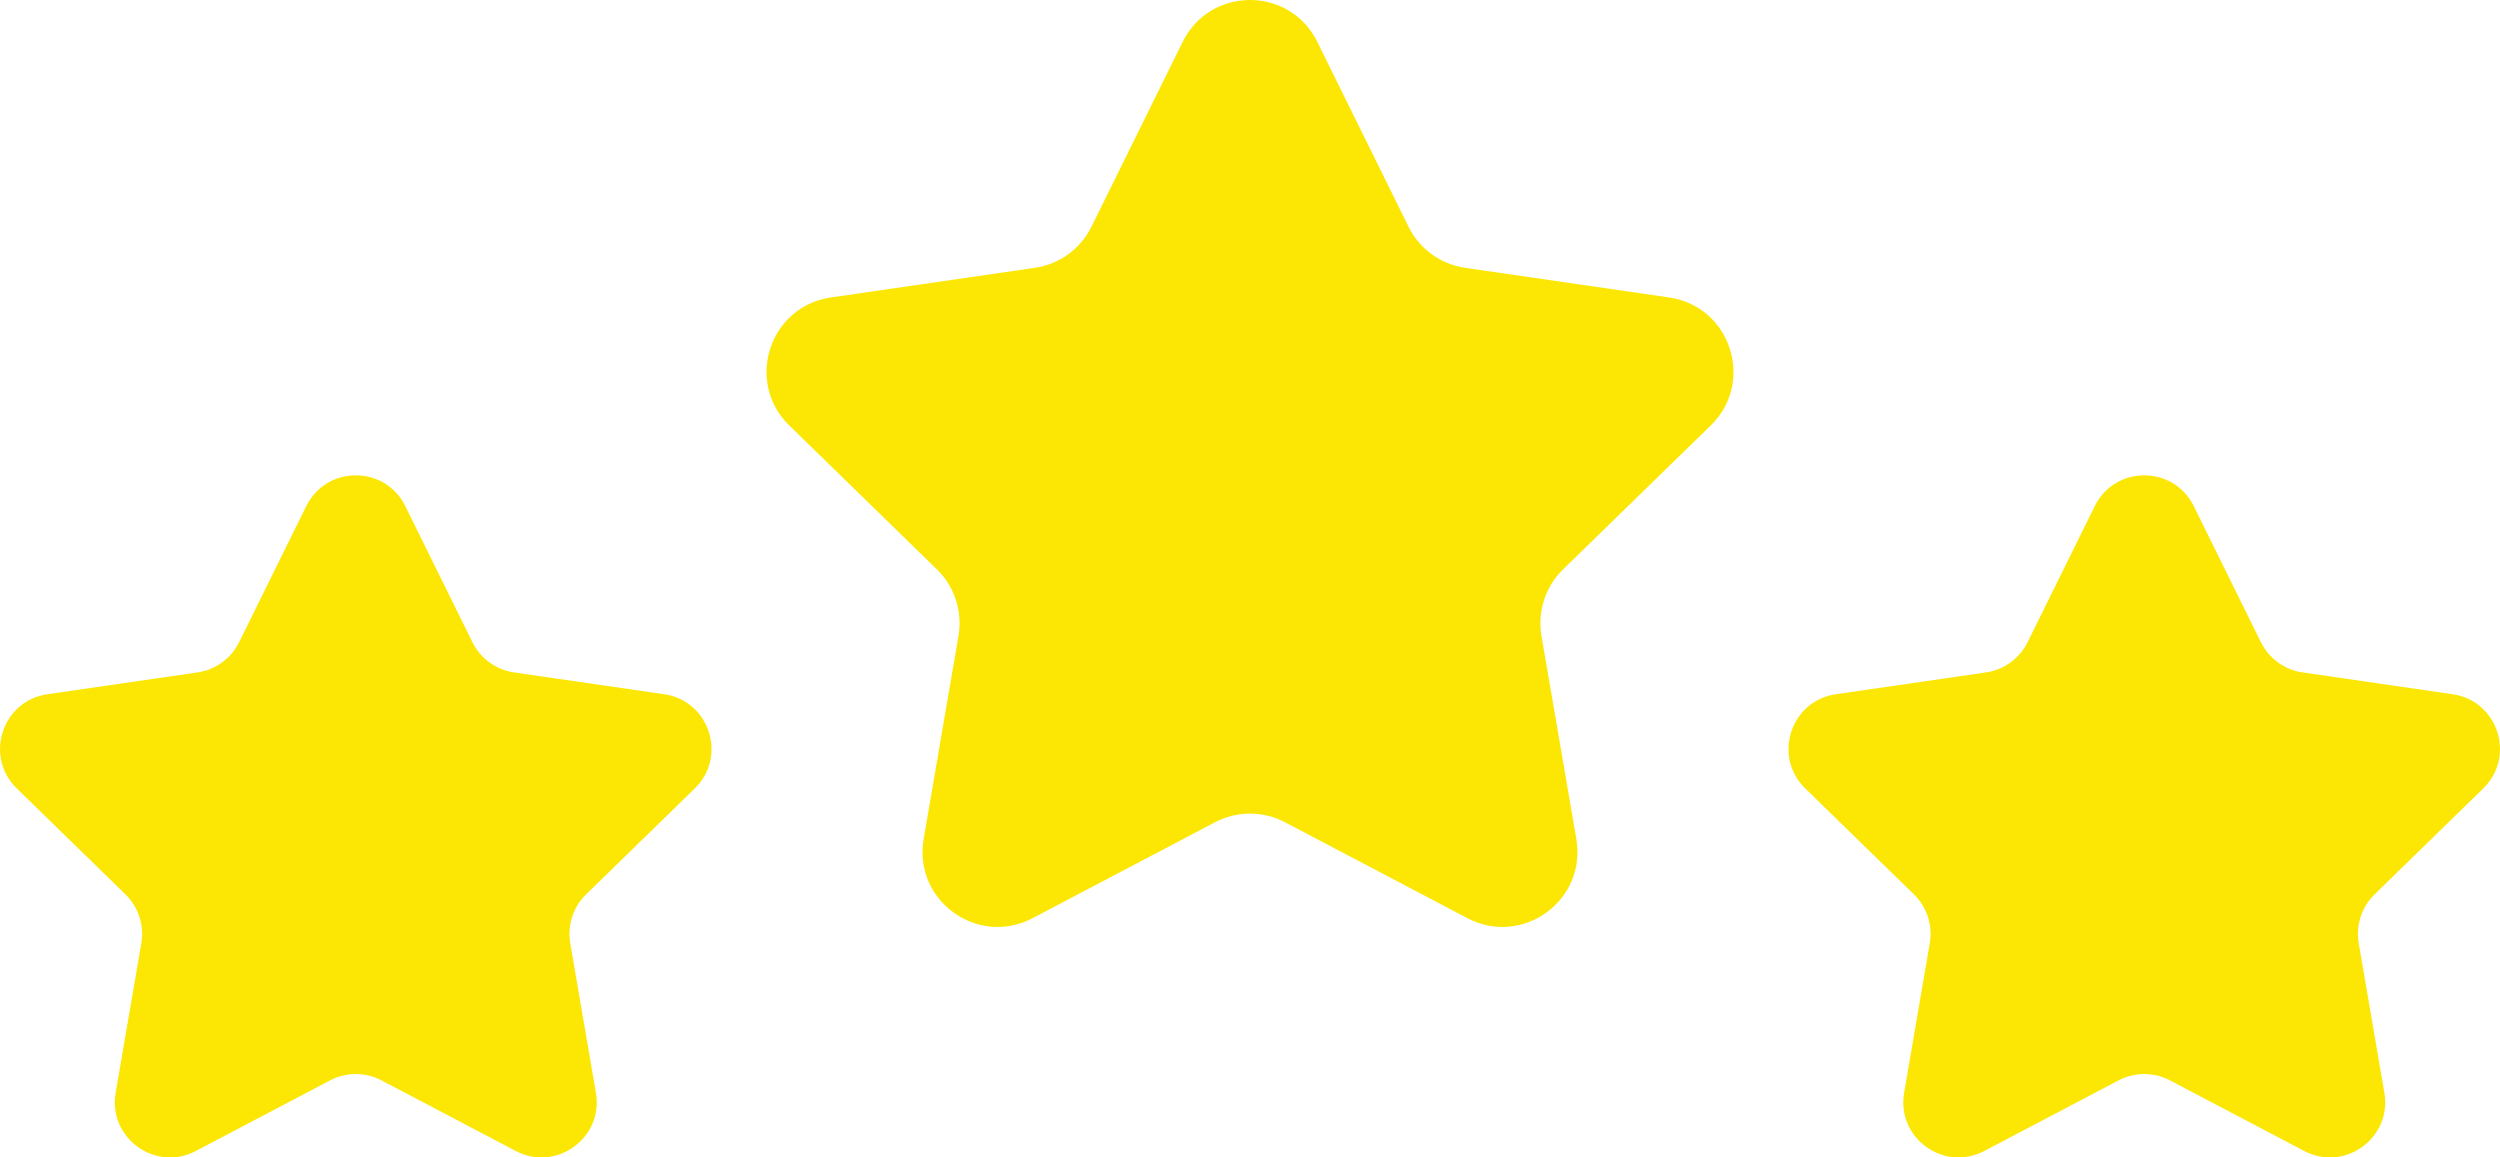
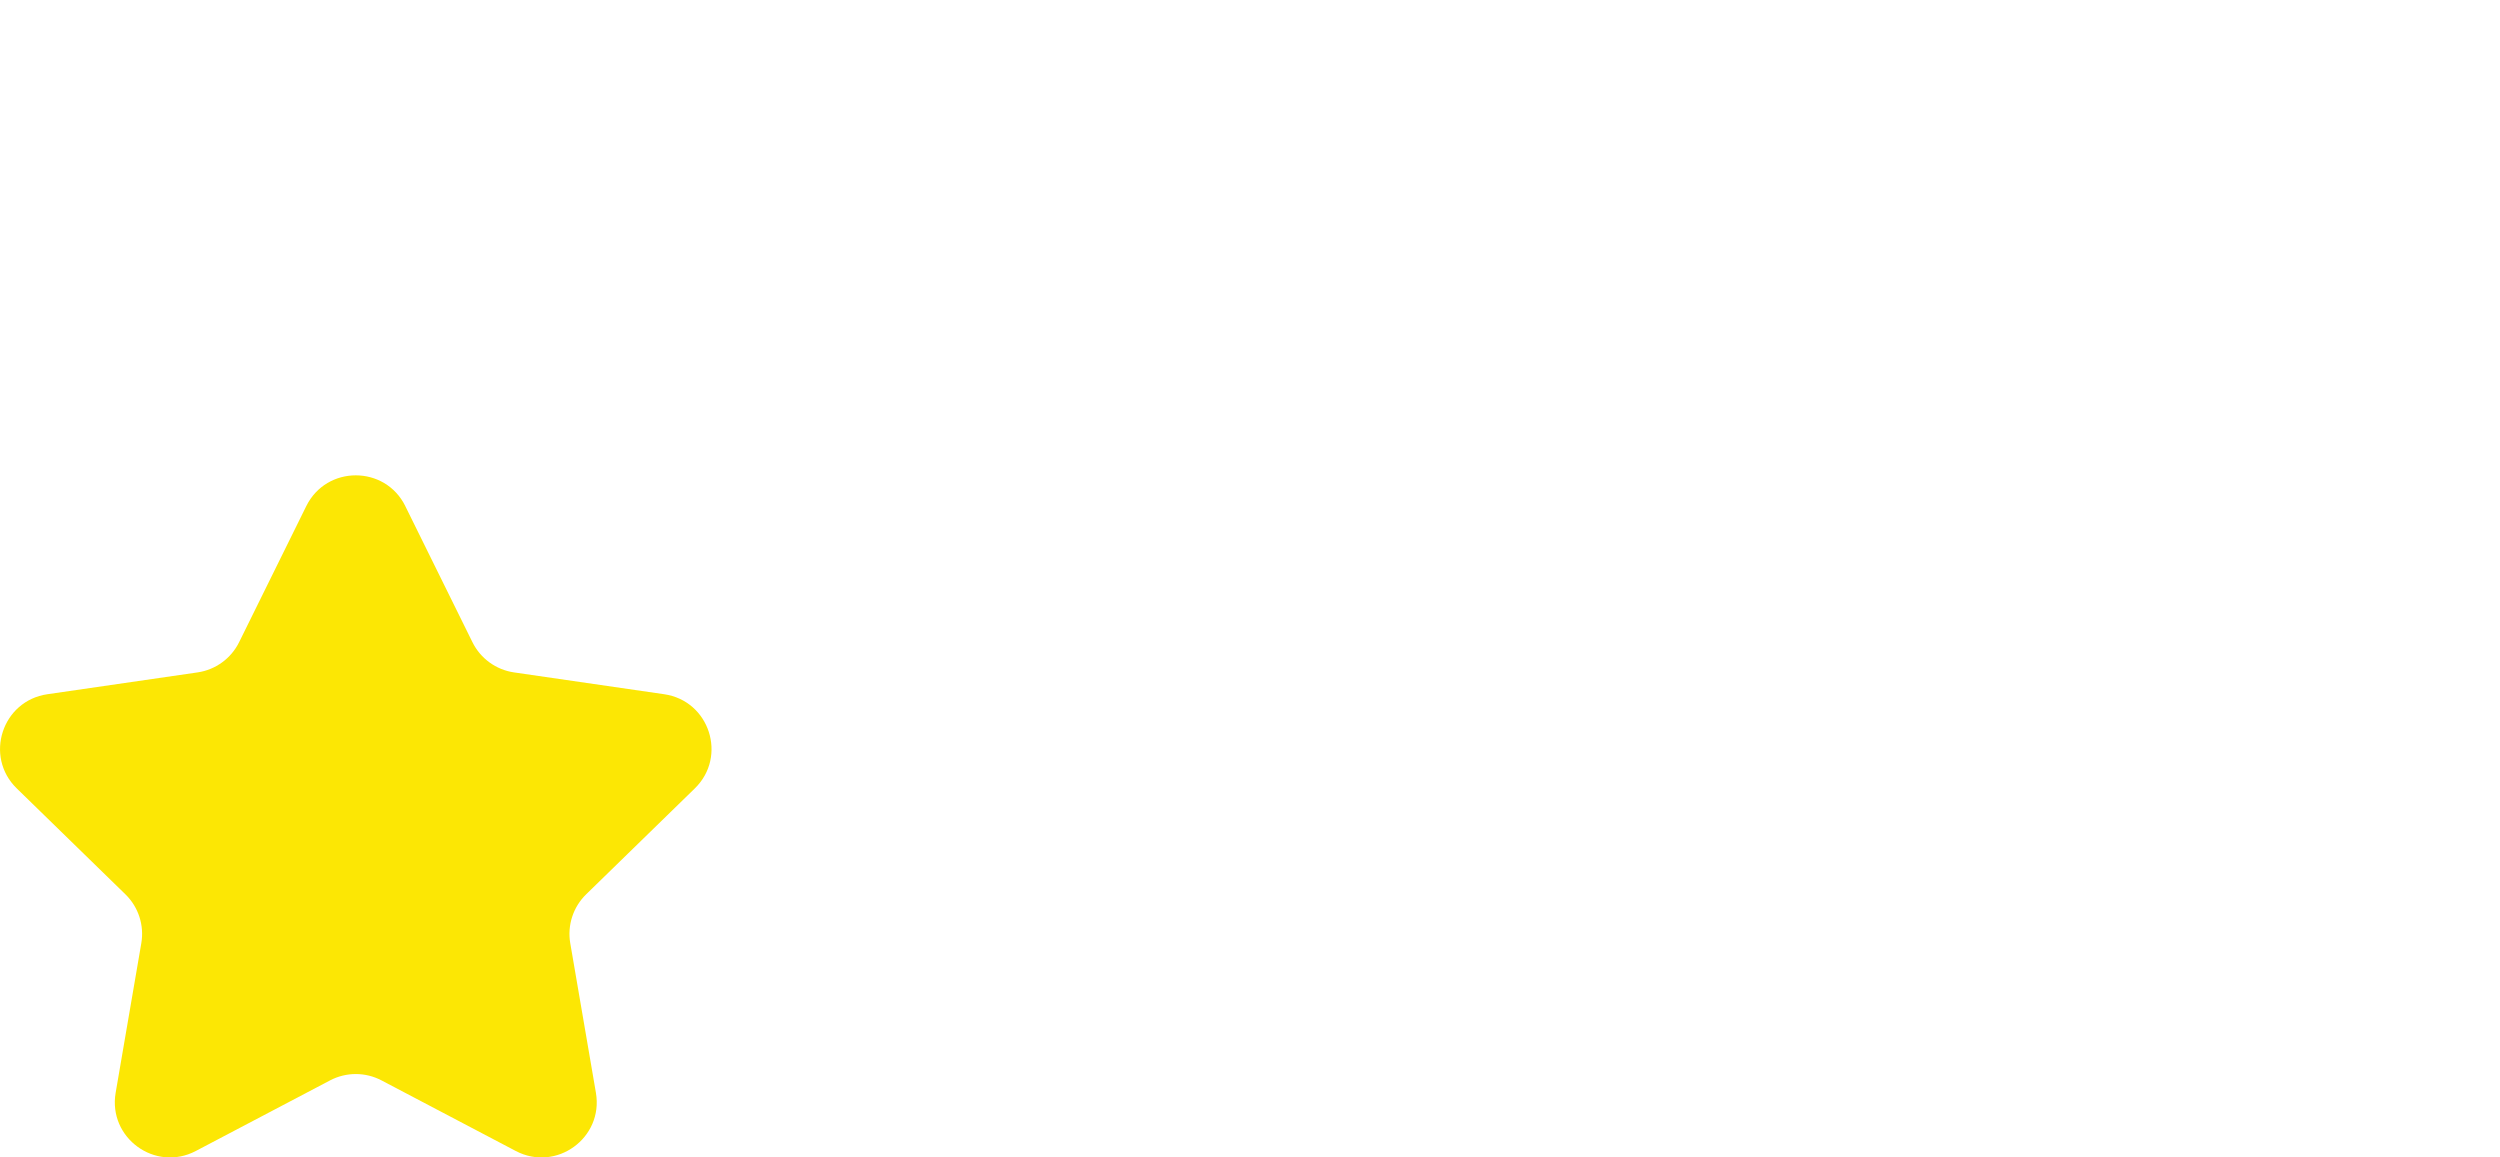
<svg xmlns="http://www.w3.org/2000/svg" id="Layer_2" viewBox="0 0 172.093 79.676">
  <defs>
    <style>.cls-1{fill:#fce704;}</style>
  </defs>
  <g id="scene_24">
-     <path class="cls-1" d="m90.679,2.88l6.282,12.729c.753,1.525,2.207,2.582,3.89,2.826l14.048,2.041c4.238.616,5.93,5.823,2.863,8.812l-10.165,9.908c-1.218,1.187-1.773,2.897-1.486,4.573l2.4,13.991c.724,4.22-3.706,7.439-7.496,5.446l-12.565-6.606c-1.505-.791-3.303-.791-4.808,0l-12.565,6.606c-3.79,1.993-8.22-1.226-7.496-5.446l2.4-13.991c.287-1.676-.268-3.386-1.486-4.573l-10.165-9.908c-3.066-2.989-1.374-8.197,2.863-8.812l14.048-2.041c1.683-.245,3.137-1.301,3.89-2.826l6.282-12.729c1.895-3.84,7.371-3.84,9.266,0Z" />
    <path class="cls-1" d="m27.899,34.84l4.623,9.367c.554,1.122,1.624,1.9,2.862,2.08l10.337,1.502c3.118.453,4.363,4.285,2.107,6.484l-7.48,7.291c-.896.873-1.305,2.132-1.093,3.365l1.766,10.295c.533,3.106-2.727,5.474-5.516,4.008l-9.245-4.861c-1.107-.582-2.431-.582-3.538,0l-9.245,4.861c-2.789,1.466-6.048-.902-5.516-4.008l1.766-10.295c.212-1.233-.197-2.492-1.093-3.365l-7.48-7.291c-2.256-2.199-1.011-6.031,2.107-6.484l10.337-1.502c1.238-.18,2.309-.958,2.862-2.08l4.623-9.367c1.394-2.825,5.423-2.825,6.818,0Z" />
-     <path class="cls-1" d="m151.012,34.84l4.623,9.367c.554,1.122,1.624,1.9,2.862,2.08l10.337,1.502c3.118.453,4.363,4.285,2.107,6.484l-7.48,7.291c-.896.873-1.305,2.132-1.093,3.365l1.766,10.295c.533,3.106-2.727,5.474-5.516,4.008l-9.245-4.861c-1.107-.582-2.431-.582-3.538,0l-9.245,4.861c-2.789,1.466-6.048-.902-5.516-4.008l1.766-10.295c.212-1.233-.197-2.492-1.093-3.365l-7.48-7.291c-2.256-2.199-1.011-6.031,2.107-6.484l10.337-1.502c1.238-.18,2.309-.958,2.862-2.08l4.623-9.367c1.394-2.825,5.423-2.825,6.818,0Z" />
  </g>
</svg>